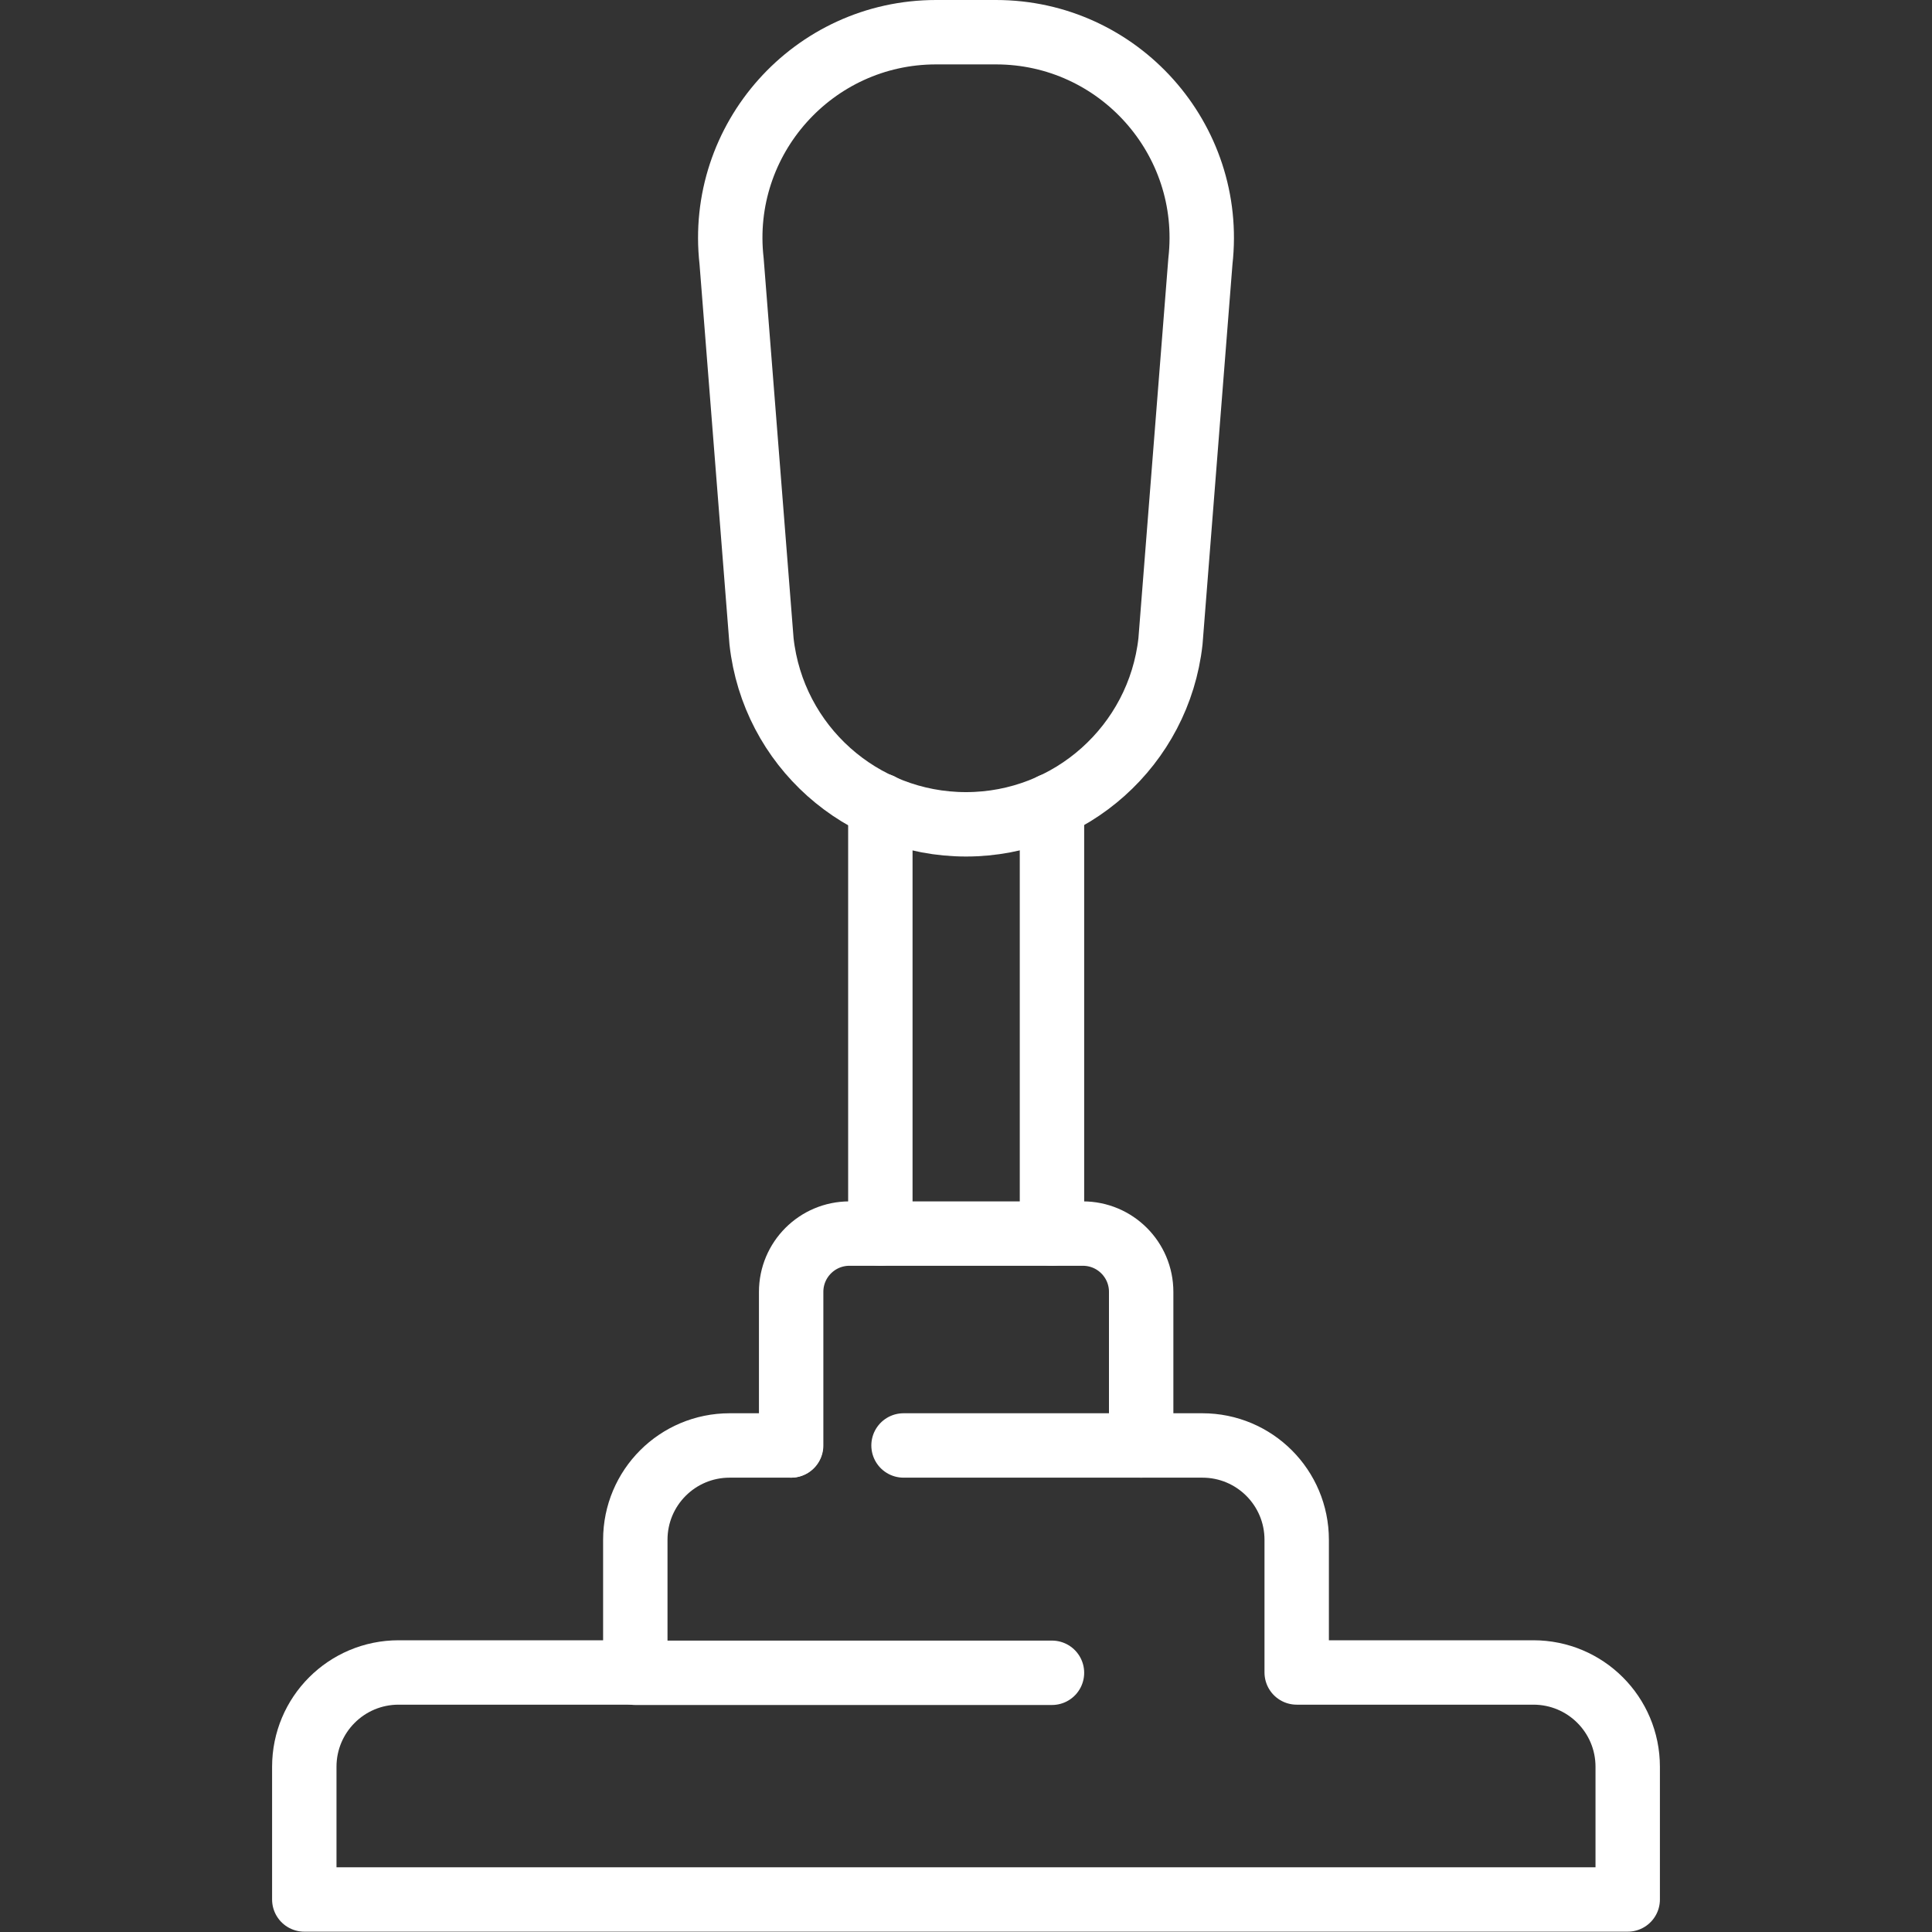
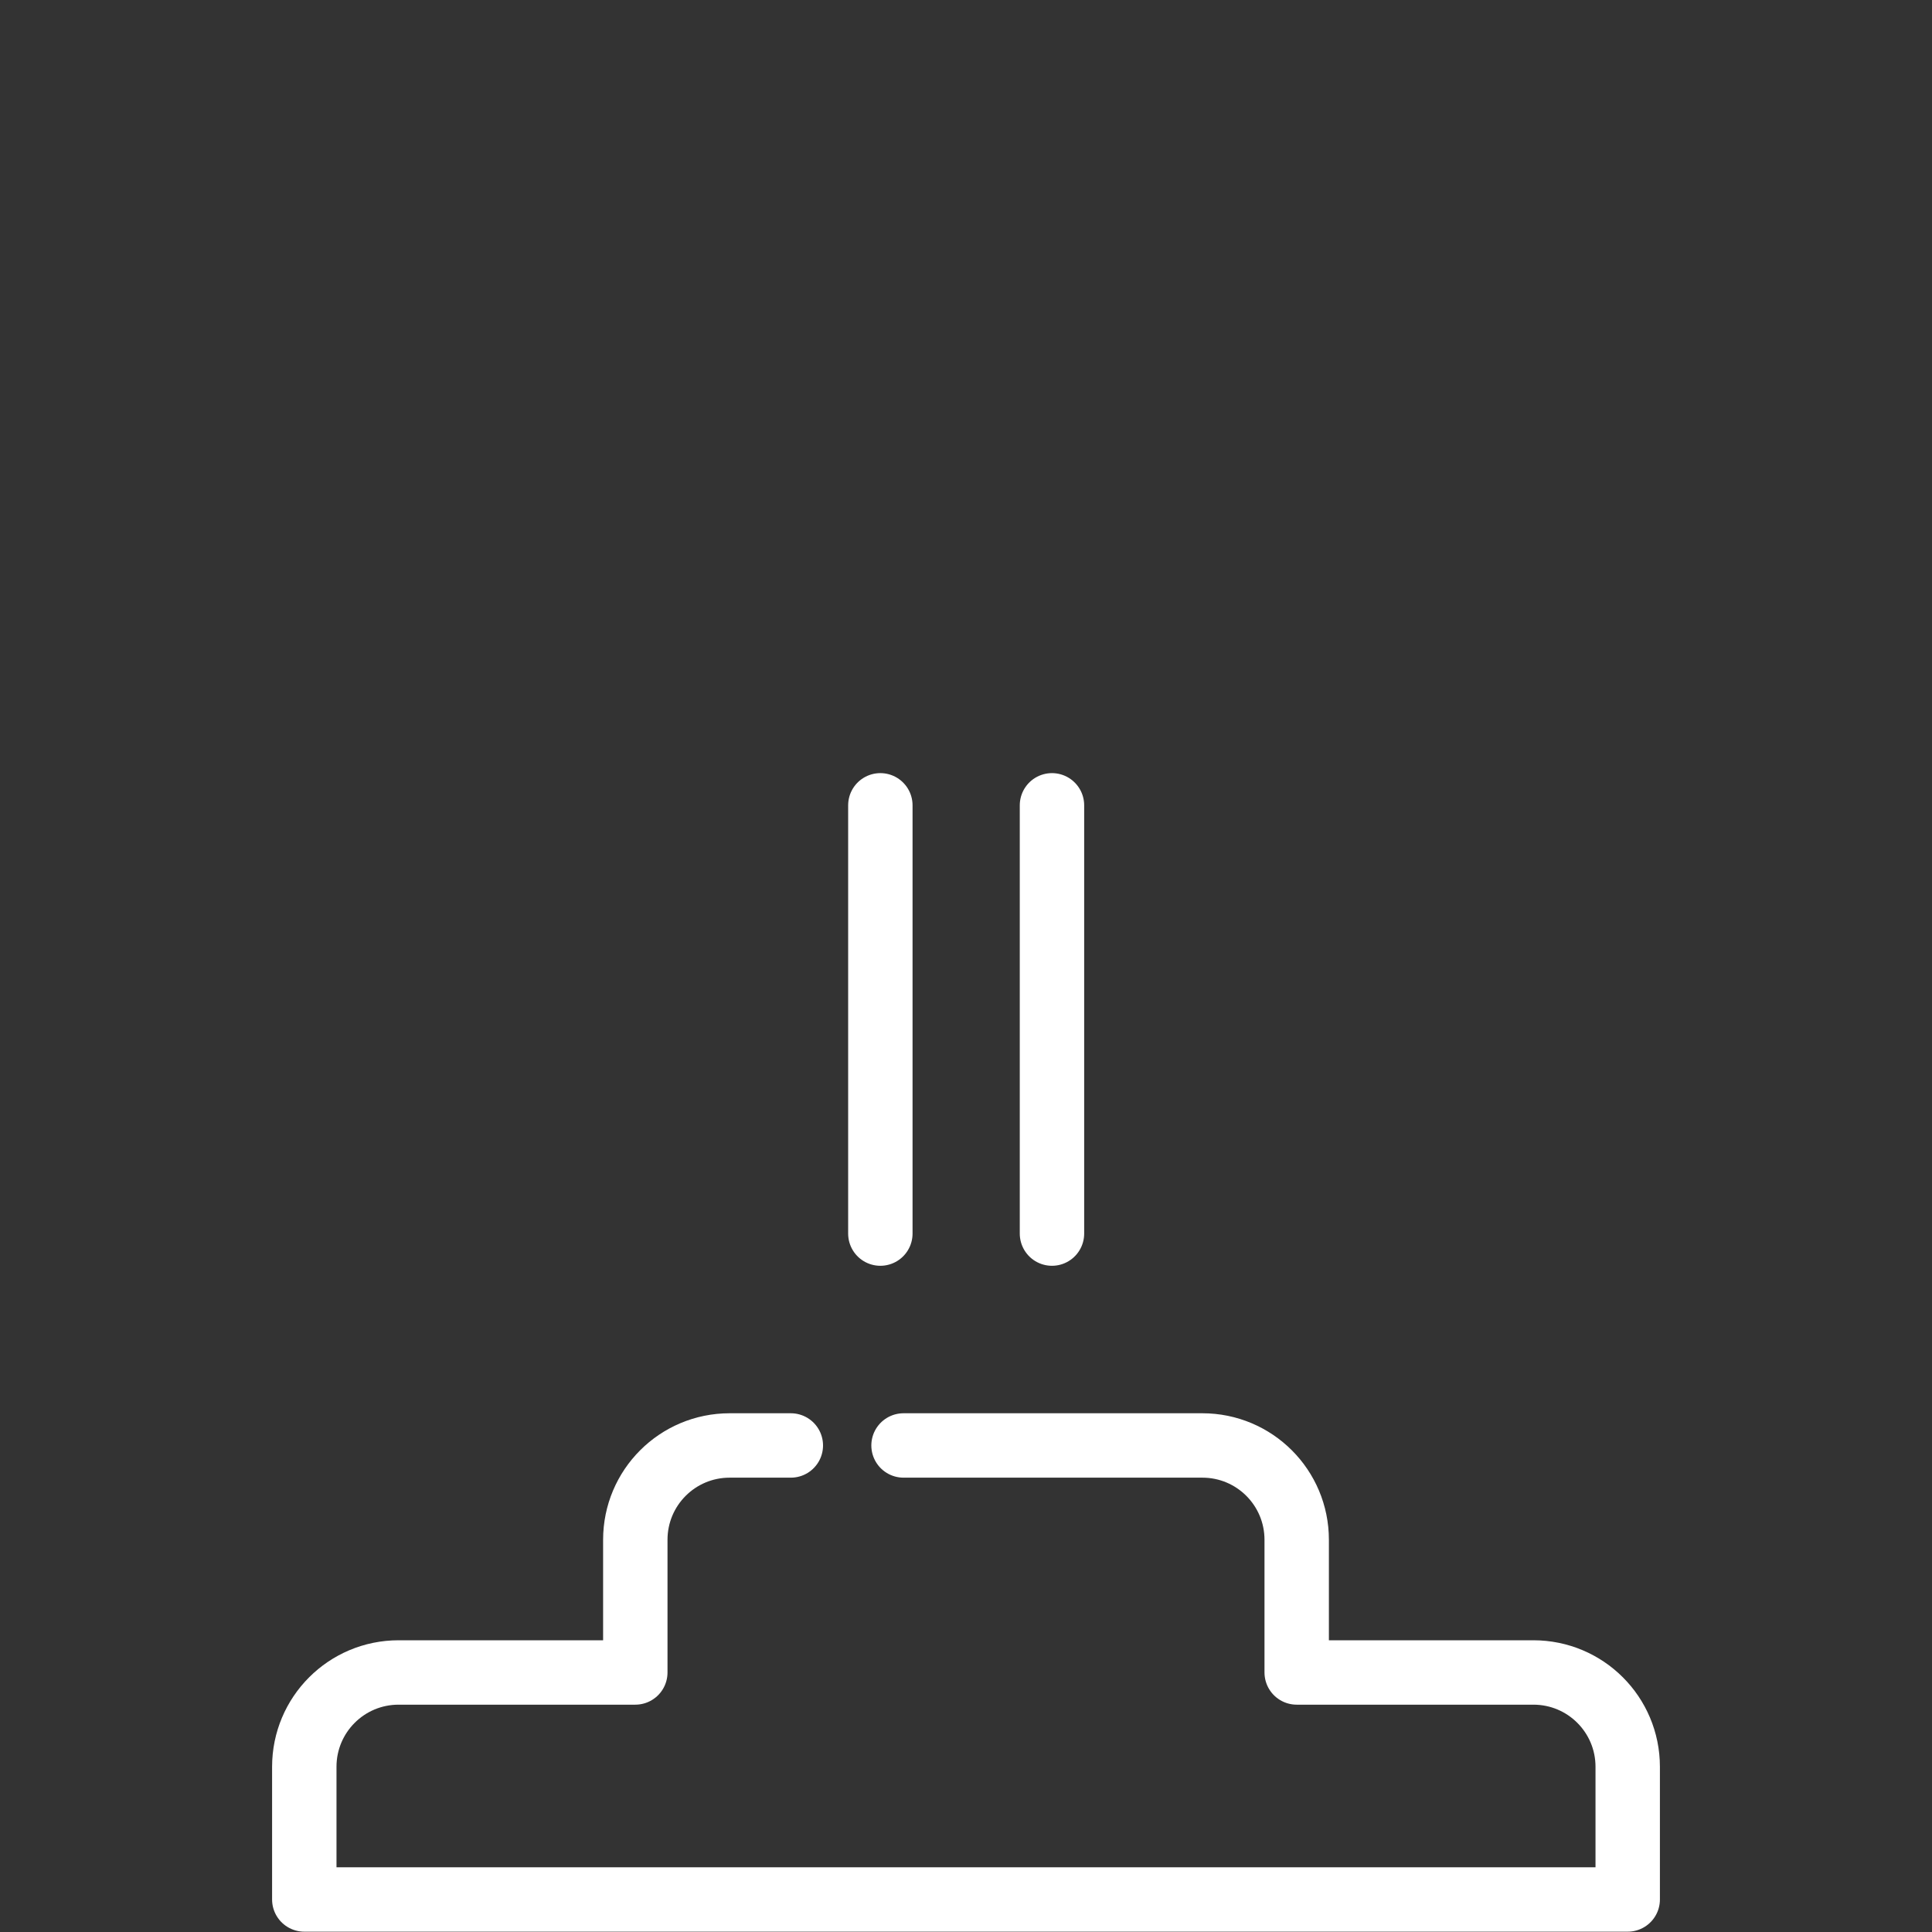
<svg xmlns="http://www.w3.org/2000/svg" id="Layer_2" data-name="Layer 2" viewBox="0 0 60 60">
  <rect x="0" y="0" width="60" height="60" fill="#333333" stroke="none" />
  <defs>
    <style>
      .cls-1, .cls-2, .cls-3 {
        fill: none;
      }

      .cls-2 {
        stroke: #fff;
        stroke-linecap: round;
        stroke-linejoin: round;
        stroke-width: 2px;
      }

      .cls-3 {
        clip-path: url(#clippath);
      }
    </style>
    <clipPath id="clippath">
      <rect class="cls-1" width="60" height="60" />
    </clipPath>
  </defs>
  <g id="Layer_1-2" data-name="Layer 1">
    <g class="cls-3">
      <g>
-         <path class="cls-2" d="m30,25.6h0c-3.25,0-5.99-2.44-6.35-5.68l-.93-11.81c-.43-3.79,2.54-7.11,6.35-7.11h1.86c3.81,0,6.78,3.32,6.35,7.11l-.93,11.81c-.36,3.23-3.1,5.68-6.35,5.68Z" />
        <line class="cls-2" x1="27.34" y1="38.31" x2="27.34" y2="25.01" />
        <line class="cls-2" x1="32.67" y1="38.31" x2="32.67" y2="25.01" />
        <path class="cls-2" d="m28.06,44.89h9.28c1.62,0,2.93,1.31,2.93,2.93v4.12h7.35c1.62,0,2.93,1.31,2.93,2.93v4.12H9.45v-4.12c0-1.62,1.31-2.93,2.93-2.93h7.35v-4.12c0-1.62,1.31-2.93,2.93-2.93h1.9" />
-         <line class="cls-2" x1="19.73" y1="51.95" x2="32.67" y2="51.95" />
-         <path class="cls-2" d="m35.44,44.89v-4.77c0-1-.81-1.81-1.81-1.81h-7.25c-1,0-1.81.81-1.81,1.81v4.77" />
      </g>
    </g>
  </g>
</svg>